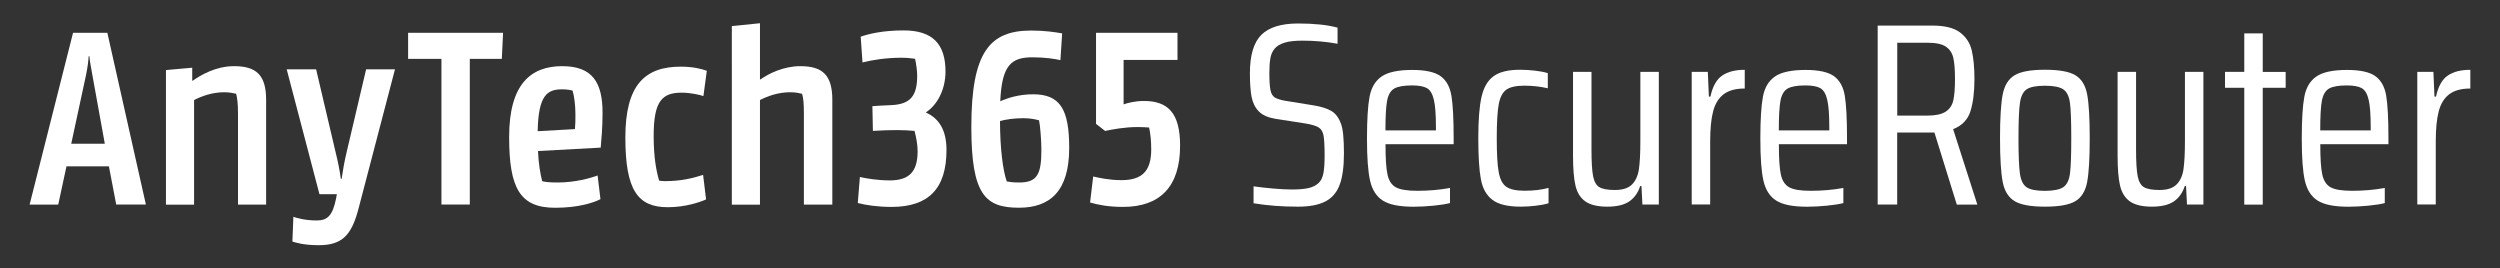
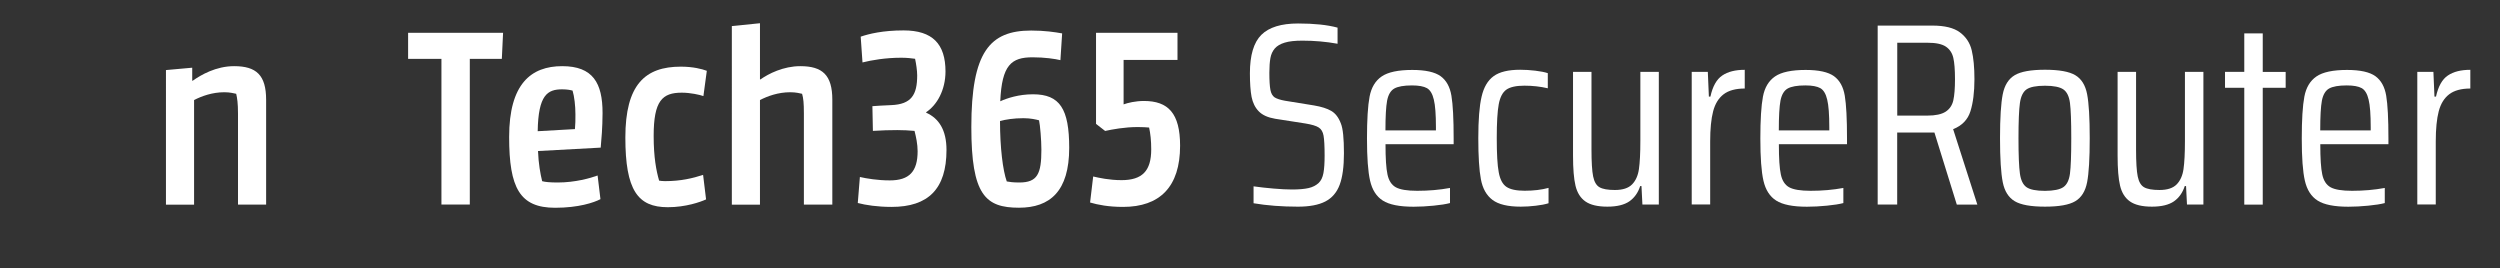
<svg xmlns="http://www.w3.org/2000/svg" version="1.1" id="Layer_1" x="0px" y="0px" viewBox="0 0 403.57 43.33" style="enable-background:new 0 0 403.57 43.33;" xml:space="preserve">
  <rect x="0" y="0" width="403.57" height="43.33" fill="#333333" stroke="none" />
  <style type="text/css">
	.st0{fill:#FFFFFF;}
</style>
  <g>
    <g>
-       <path class="st0" d="M4.78,33.03L11.79,5.3h5.54l6.22,27.72h-4.79l-1.18-6.17h-6.85L9.4,33.03H4.78z M11.5,23.2h5.42L14.9,12.06    c-0.25-1.43-0.42-2.23-0.46-2.98h-0.13c-0.04,0.76-0.13,1.55-0.42,3.02L11.5,23.2z" />
      <path class="st0" d="M38.42,33.03v-14.7c0-1.68-0.13-2.48-0.29-3.19c-0.42-0.08-0.97-0.25-1.93-0.25c-1.93,0-3.65,0.63-4.87,1.26    v16.89h-4.54V11.31l4.24-0.38v2.1h0.08c1.3-0.92,3.74-2.35,6.68-2.35c3.57,0,5.17,1.43,5.17,5.42v16.93H38.42z" />
-       <path class="st0" d="M57.87,33.7c-1.13,4.33-2.69,5.88-6.43,5.88c-2.39,0-3.74-0.42-4.24-0.59L47.36,35    c0.5,0.17,1.85,0.59,3.78,0.59c1.76,0,2.56-0.84,3.11-3.53l0.13-0.71h-2.81l-5.29-20.16h4.75l3.11,13.23    c0.42,1.68,0.71,3.15,0.88,4.45h0.13c0.17-1.18,0.42-2.73,0.84-4.45l3.11-13.23h4.66L57.87,33.7z" />
      <path class="st0" d="M81.01,9.5h-5.17v23.52h-4.58V9.5h-5.38V5.3h15.33L81.01,9.5z" />
      <path class="st0" d="M96.97,23.83l-10.12,0.55c0.08,2.06,0.38,3.7,0.67,4.87c0.5,0.13,1.22,0.21,2.52,0.21    c2.81,0,5.29-0.71,6.43-1.13l0.46,3.82c-1.05,0.55-3.53,1.39-7.31,1.39c-5.71,0-7.43-3.19-7.43-11.43    c0-8.57,3.53-11.43,8.57-11.43c4.96,0,6.51,2.73,6.51,7.56C97.26,20.63,97.09,22.52,96.97,23.83z M86.8,21.18l6.01-0.34    c0.08-0.84,0.08-1.43,0.08-2.39c0-1.34-0.17-2.86-0.46-3.82c-0.25-0.08-0.84-0.21-1.68-0.21C88.4,14.42,86.89,15.3,86.8,21.18z" />
      <path class="st0" d="M113.98,32.19c-0.92,0.42-3.28,1.26-6.18,1.26c-4.87,0-6.85-2.77-6.85-11.26c0-8.53,3.19-11.43,8.95-11.43    c1.97,0,3.44,0.38,4.2,0.67l-0.55,4.08c-0.59-0.21-2.1-0.55-3.49-0.55c-3.15,0-4.54,1.3-4.54,6.97c0,3.49,0.42,5.63,0.88,7.23    c0.21,0.04,0.59,0.08,0.97,0.08c2.52,0,4.45-0.46,6.13-1.01L113.98,32.19z" />
      <path class="st0" d="M129.77,33.03v-14.7c0-1.68-0.08-2.48-0.29-3.19c-0.38-0.08-0.97-0.25-1.93-0.25c-1.93,0-3.65,0.63-4.87,1.26    v16.89h-4.54V4.21l4.54-0.46v9.07h0.08c1.3-0.92,3.7-2.14,6.43-2.14c3.57,0,5.17,1.43,5.17,5.42v16.93H129.77z" />
      <path class="st0" d="M149.51,18.11v0.08c2.06,0.92,3.28,2.81,3.28,6.01c0,6.3-2.94,9.2-8.86,9.2c-2.27,0-4.16-0.29-5.46-0.63    l0.34-4.2c1.09,0.25,2.86,0.55,4.83,0.55c3.15,0,4.49-1.43,4.49-4.71c0-1.13-0.25-2.31-0.5-3.28c-0.84-0.08-1.89-0.13-2.77-0.13    c-1.18,0-2.6,0.04-3.95,0.13l-0.08-3.99c0.29-0.04,2.1-0.13,3.03-0.17c3.28-0.13,4.2-1.68,4.2-4.79c0-0.8-0.17-1.89-0.34-2.69    c-0.59-0.08-1.3-0.17-2.23-0.17c-2.52,0-4.75,0.38-6.26,0.76l-0.29-4.16c1.34-0.46,3.57-1.01,6.93-1.01    c4.66,0,6.76,2.18,6.76,6.64C152.62,14.54,151.27,16.94,149.51,18.11z" />
      <path class="st0" d="M171.18,9.71c-0.84-0.21-2.56-0.46-4.5-0.46c-3.4,0-4.96,1.22-5.21,7.1c1.09-0.5,2.98-1.13,5.29-1.13    c4.33,0,5.84,2.35,5.84,8.65c0,7.01-3.11,9.66-8.11,9.66c-5.42,0-7.69-2.06-7.69-13.02c0-12.14,2.98-15.58,9.66-15.58    c2.18,0,3.82,0.25,5,0.46L171.18,9.71z M161.43,19.54c0,4.33,0.46,7.98,1.09,9.75c0.46,0.08,0.97,0.17,2.02,0.17    c2.94,0,3.57-1.39,3.57-5.29c0-1.55-0.21-4.03-0.38-4.75c-0.5-0.13-1.34-0.34-2.52-0.34C163.66,19.08,162.32,19.29,161.43,19.54z" />
      <path class="st0" d="M181.3,33.4c-2.35,0-4.08-0.34-5.33-0.71l0.5-4.2c0.92,0.21,2.56,0.59,4.58,0.59c3.36,0,4.79-1.51,4.79-4.96    c0-1.43-0.13-2.56-0.34-3.53c-0.46-0.04-1.05-0.08-1.85-0.08c-2.1,0-4.12,0.38-5.25,0.63L176.93,20V5.3h13.15v4.37h-8.7v7.18    c0.67-0.25,1.93-0.55,3.28-0.55c3.91,0,5.84,1.97,5.84,7.23C190.5,30.17,187.22,33.4,181.3,33.4z" />
    </g>
    <g>
      <path class="st0" d="M202.36,32.81v-2.73c0.98,0.14,2.06,0.26,3.23,0.36c1.18,0.1,2.17,0.15,2.98,0.15c1.12,0,2.01-0.08,2.67-0.23    c0.66-0.15,1.2-0.43,1.62-0.82c0.39-0.36,0.65-0.9,0.78-1.6c0.13-0.7,0.19-1.64,0.19-2.81c0-1.54-0.06-2.62-0.17-3.23    c-0.11-0.62-0.37-1.06-0.78-1.32c-0.41-0.27-1.13-0.48-2.16-0.65l-4.87-0.76c-1.18-0.2-2.06-0.59-2.65-1.2    c-0.59-0.6-0.97-1.38-1.16-2.33c-0.18-0.95-0.27-2.23-0.27-3.82c0-2.91,0.62-4.98,1.85-6.2c1.23-1.22,3.21-1.83,5.92-1.83    c2.6,0,4.73,0.22,6.38,0.67v2.6c-1.88-0.34-3.77-0.5-5.67-0.5c-1.2,0-2.16,0.1-2.86,0.32c-0.7,0.21-1.23,0.52-1.6,0.94    c-0.36,0.42-0.6,0.94-0.71,1.55c-0.11,0.62-0.17,1.4-0.17,2.35c0,1.29,0.06,2.22,0.17,2.79c0.11,0.57,0.34,0.97,0.67,1.2    c0.34,0.22,0.9,0.41,1.68,0.55l4.7,0.76c1.18,0.2,2.1,0.49,2.77,0.88c0.67,0.39,1.19,1.06,1.55,2.02c0.34,0.81,0.5,2.42,0.5,4.83    c0,2.16-0.23,3.85-0.69,5.08c-0.46,1.23-1.23,2.13-2.31,2.69c-1.08,0.56-2.56,0.84-4.43,0.84    C206.94,33.36,204.54,33.18,202.36,32.81z" />
      <path class="st0" d="M234.66,23.28h-11c0,2.27,0.1,3.9,0.32,4.89c0.21,0.99,0.66,1.68,1.34,2.06c0.69,0.38,1.84,0.57,3.46,0.57    c1.85,0,3.61-0.15,5.29-0.46v2.44c-0.64,0.17-1.53,0.31-2.65,0.42c-1.12,0.11-2.2,0.17-3.23,0.17c-2.27,0-3.92-0.33-4.96-0.99    c-1.04-0.66-1.72-1.73-2.06-3.21c-0.34-1.48-0.5-3.75-0.5-6.8s0.14-5.31,0.42-6.78c0.28-1.47,0.93-2.55,1.95-3.25    c1.02-0.7,2.67-1.05,4.94-1.05c2.13,0,3.65,0.34,4.58,1.01c0.92,0.67,1.5,1.72,1.74,3.15c0.24,1.43,0.36,3.72,0.36,6.89V23.28z     M225.08,14.29c-0.59,0.34-0.97,0.99-1.16,1.95c-0.18,0.97-0.27,2.57-0.27,4.81h8.15v-0.5c0-2.04-0.11-3.54-0.34-4.47    c-0.22-0.94-0.59-1.55-1.11-1.85c-0.52-0.29-1.32-0.44-2.42-0.44C226.62,13.79,225.67,13.96,225.08,14.29z" />
      <path class="st0" d="M247.91,33.21c-0.83,0.1-1.63,0.15-2.42,0.15c-2.07,0-3.59-0.36-4.56-1.09c-0.97-0.73-1.59-1.83-1.87-3.32    c-0.28-1.48-0.42-3.7-0.42-6.64s0.17-5.17,0.53-6.7c0.35-1.53,1-2.63,1.95-3.32c0.95-0.69,2.38-1.03,4.28-1.03    c0.78,0,1.6,0.05,2.44,0.15c0.84,0.1,1.51,0.23,2.02,0.4v2.44c-1.21-0.28-2.46-0.42-3.78-0.42c-1.34,0-2.32,0.22-2.92,0.65    c-0.6,0.43-1.01,1.22-1.22,2.35c-0.21,1.13-0.32,2.95-0.32,5.44c0,2.55,0.1,4.4,0.32,5.54c0.21,1.15,0.62,1.93,1.24,2.35    c0.62,0.42,1.6,0.63,2.94,0.63c1.43,0,2.72-0.15,3.86-0.46v2.48C249.43,32.98,248.73,33.12,247.91,33.21z" />
      <path class="st0" d="M264.98,30.04h-0.21c-0.34,1.06-0.92,1.88-1.74,2.46c-0.83,0.57-2.01,0.86-3.55,0.86    c-1.57,0-2.75-0.28-3.55-0.84c-0.8-0.56-1.33-1.41-1.6-2.54c-0.27-1.13-0.4-2.75-0.4-4.85V11.6h2.98v12.52    c0,2.04,0.09,3.5,0.27,4.37c0.18,0.87,0.52,1.45,1.03,1.74s1.33,0.44,2.48,0.44c1.26,0,2.18-0.3,2.77-0.9    c0.59-0.6,0.96-1.43,1.11-2.48c0.15-1.05,0.23-2.57,0.23-4.56V11.6h2.98v21.42h-2.65L264.98,30.04z" />
      <path class="st0" d="M273.09,11.6h2.6l0.17,3.99h0.25c0.36-1.65,1-2.79,1.91-3.4c0.91-0.62,2.12-0.92,3.63-0.92v3.02    c-1.46,0-2.59,0.31-3.4,0.92c-0.81,0.62-1.38,1.53-1.7,2.75c-0.32,1.22-0.48,2.85-0.48,4.89v10.16h-2.98V11.6z" />
      <path class="st0" d="M298.16,23.28h-11c0,2.27,0.1,3.9,0.32,4.89c0.21,0.99,0.66,1.68,1.34,2.06c0.69,0.38,1.84,0.57,3.46,0.57    c1.85,0,3.61-0.15,5.29-0.46v2.44c-0.64,0.17-1.53,0.31-2.65,0.42c-1.12,0.11-2.2,0.17-3.23,0.17c-2.27,0-3.92-0.33-4.96-0.99    c-1.04-0.66-1.72-1.73-2.06-3.21c-0.34-1.48-0.5-3.75-0.5-6.8s0.14-5.31,0.42-6.78c0.28-1.47,0.93-2.55,1.95-3.25    c1.02-0.7,2.67-1.05,4.94-1.05c2.13,0,3.65,0.34,4.58,1.01c0.92,0.67,1.5,1.72,1.74,3.15c0.24,1.43,0.36,3.72,0.36,6.89V23.28z     M288.58,14.29c-0.59,0.34-0.97,0.99-1.16,1.95c-0.18,0.97-0.27,2.57-0.27,4.81h8.15v-0.5c0-2.04-0.11-3.54-0.34-4.47    c-0.22-0.94-0.59-1.55-1.11-1.85c-0.52-0.29-1.32-0.44-2.42-0.44C290.12,13.79,289.17,13.96,288.58,14.29z" />
      <path class="st0" d="M315.88,33.02l-3.61-11.63h-0.59h-5.42v11.63h-3.15V4.13h8.82c1.99,0,3.47,0.36,4.45,1.09    c0.98,0.73,1.62,1.69,1.91,2.9c0.29,1.2,0.44,2.76,0.44,4.66c0,2.1-0.22,3.83-0.65,5.19c-0.43,1.36-1.37,2.32-2.79,2.88    l3.91,12.18H315.88z M314.08,18.03c0.64-0.42,1.06-1.03,1.24-1.83c0.18-0.8,0.27-1.94,0.27-3.42c0-1.51-0.09-2.66-0.27-3.44    c-0.18-0.78-0.58-1.39-1.2-1.81c-0.62-0.42-1.6-0.63-2.94-0.63h-4.91v11.76h4.87C312.45,18.66,313.43,18.45,314.08,18.03z" />
      <path class="st0" d="M325.23,32.48c-0.99-0.59-1.64-1.61-1.93-3.07c-0.29-1.46-0.44-3.82-0.44-7.1s0.15-5.64,0.44-7.1    s0.94-2.48,1.93-3.07s2.62-0.88,4.89-0.88c2.27,0,3.9,0.29,4.89,0.88s1.63,1.61,1.91,3.07c0.28,1.46,0.42,3.82,0.42,7.1    s-0.14,5.64-0.42,7.1c-0.28,1.46-0.92,2.48-1.91,3.07c-0.99,0.59-2.62,0.88-4.89,0.88C327.85,33.36,326.22,33.07,325.23,32.48z     M333.08,30.21c0.57-0.39,0.93-1.12,1.07-2.18c0.14-1.06,0.21-2.97,0.21-5.71s-0.07-4.65-0.21-5.71c-0.14-1.06-0.5-1.79-1.07-2.18    c-0.57-0.39-1.56-0.59-2.96-0.59c-1.43,0-2.42,0.2-2.98,0.59c-0.56,0.39-0.92,1.13-1.07,2.21c-0.15,1.08-0.23,2.98-0.23,5.69    s0.08,4.61,0.23,5.69c0.15,1.08,0.51,1.81,1.07,2.2c0.56,0.39,1.55,0.59,2.98,0.59C331.52,30.8,332.51,30.6,333.08,30.21z" />
      <path class="st0" d="M352.89,30.04h-0.21c-0.34,1.06-0.92,1.88-1.74,2.46c-0.83,0.57-2.01,0.86-3.55,0.86    c-1.57,0-2.75-0.28-3.55-0.84c-0.8-0.56-1.33-1.41-1.6-2.54c-0.27-1.13-0.4-2.75-0.4-4.85V11.6h2.98v12.52    c0,2.04,0.09,3.5,0.27,4.37c0.18,0.87,0.52,1.45,1.03,1.74s1.33,0.44,2.48,0.44c1.26,0,2.18-0.3,2.77-0.9    c0.59-0.6,0.96-1.43,1.11-2.48c0.15-1.05,0.23-2.57,0.23-4.56V11.6h2.98v21.42h-2.65L352.89,30.04z" />
      <path class="st0" d="M362.29,33.02V14.17h-3.11V11.6h3.11V5.39h2.98v6.22h3.7v2.56h-3.7v18.86H362.29z" />
      <path class="st0" d="M385.56,23.28h-11c0,2.27,0.1,3.9,0.32,4.89c0.21,0.99,0.66,1.68,1.34,2.06c0.69,0.38,1.84,0.57,3.46,0.57    c1.85,0,3.61-0.15,5.29-0.46v2.44c-0.64,0.17-1.53,0.31-2.65,0.42c-1.12,0.11-2.2,0.17-3.23,0.17c-2.27,0-3.92-0.33-4.96-0.99    c-1.04-0.66-1.72-1.73-2.06-3.21c-0.34-1.48-0.5-3.75-0.5-6.8s0.14-5.31,0.42-6.78c0.28-1.47,0.93-2.55,1.95-3.25    c1.02-0.7,2.67-1.05,4.94-1.05c2.13,0,3.65,0.34,4.58,1.01c0.92,0.67,1.5,1.72,1.74,3.15c0.24,1.43,0.36,3.72,0.36,6.89V23.28z     M375.98,14.29c-0.59,0.34-0.97,0.99-1.16,1.95c-0.18,0.97-0.27,2.57-0.27,4.81h8.15v-0.5c0-2.04-0.11-3.54-0.34-4.47    c-0.22-0.94-0.59-1.55-1.11-1.85c-0.52-0.29-1.32-0.44-2.42-0.44C377.52,13.79,376.57,13.96,375.98,14.29z" />
      <path class="st0" d="M390.22,11.6h2.6l0.17,3.99h0.25c0.36-1.65,1-2.79,1.91-3.4c0.91-0.62,2.12-0.92,3.63-0.92v3.02    c-1.46,0-2.59,0.31-3.4,0.92c-0.81,0.62-1.38,1.53-1.7,2.75c-0.32,1.22-0.48,2.85-0.48,4.89v10.16h-2.98V11.6z" />
    </g>
  </g>
</svg>